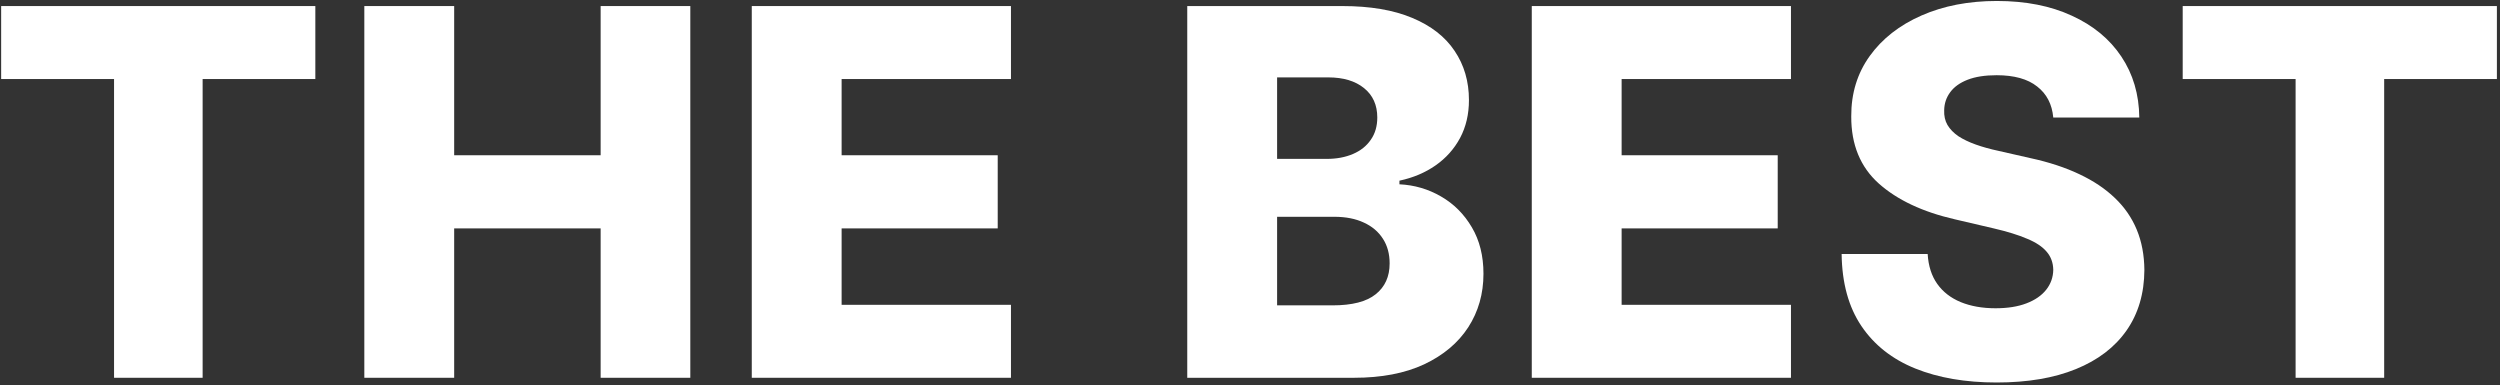
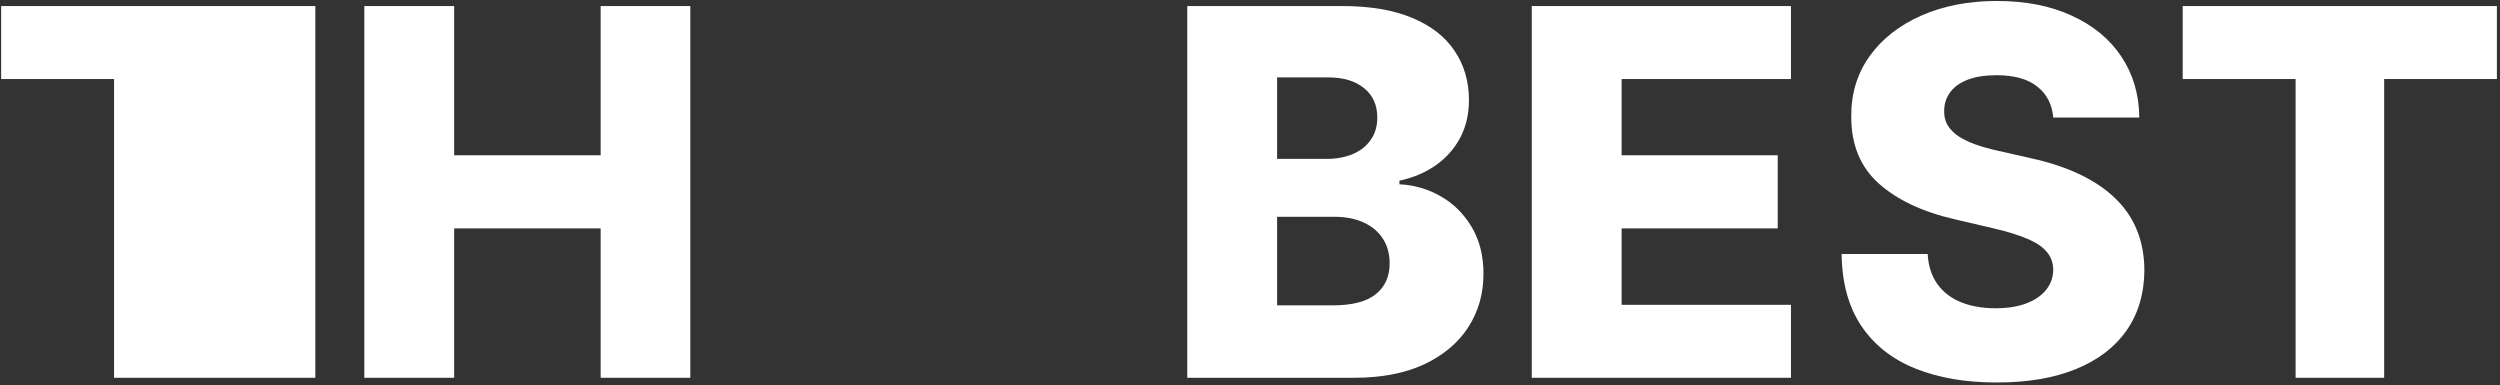
<svg xmlns="http://www.w3.org/2000/svg" width="675" height="104" viewBox="0 0 675 104" fill="none">
  <rect x="0" y="0" width="675" height="104" fill="#333333" stroke="none" />
-   <path d="M0.312 21.337V1.636H85.141V21.337H54.709V102H30.794V21.337H0.312Z" fill="white" />
+   <path d="M0.312 21.337V1.636H85.141V21.337V102H30.794V21.337H0.312Z" fill="white" />
  <path d="M98.368 102V1.636H122.626V41.919H162.174V1.636H186.383V102H162.174V61.668H122.626V102H98.368Z" fill="white" />
-   <path d="M202.979 102V1.636H272.959V21.337H227.237V41.919H269.382V61.668H227.237V82.3H272.959V102H202.979Z" fill="white" />
  <path d="M320.559 102V1.636H362.41C369.924 1.636 376.213 2.698 381.277 4.822C386.374 6.945 390.196 9.918 392.745 13.741C395.326 17.563 396.616 21.99 396.616 27.021C396.616 30.844 395.816 34.258 394.215 37.264C392.614 40.236 390.409 42.703 387.599 44.663C384.789 46.623 381.539 47.996 377.847 48.78V49.76C381.898 49.956 385.639 51.05 389.069 53.043C392.532 55.036 395.309 57.813 397.4 61.374C399.491 64.903 400.536 69.085 400.536 73.92C400.536 79.31 399.164 84.129 396.42 88.376C393.676 92.591 389.706 95.923 384.512 98.374C379.317 100.791 373.012 102 365.595 102H320.559ZM344.817 82.447H359.813C365.073 82.447 368.944 81.45 371.427 79.457C373.943 77.464 375.201 74.688 375.201 71.126C375.201 68.545 374.596 66.324 373.387 64.462C372.179 62.567 370.463 61.113 368.242 60.1C366.02 59.055 363.358 58.532 360.254 58.532H344.817V82.447ZM344.817 42.899H358.245C360.891 42.899 363.243 42.458 365.301 41.576C367.36 40.694 368.961 39.42 370.104 37.754C371.28 36.087 371.868 34.078 371.868 31.726C371.868 28.361 370.676 25.715 368.291 23.787C365.906 21.859 362.688 20.896 358.637 20.896H344.817V42.899Z" fill="white" />
  <path d="M413.58 102V1.636H483.56V21.337H437.838V41.919H479.983V61.668H437.838V82.3H483.56V102H413.58Z" fill="white" />
  <path d="M554.381 31.726C554.054 28.132 552.601 25.339 550.02 23.346C547.471 21.32 543.828 20.308 539.091 20.308C535.955 20.308 533.341 20.716 531.25 21.533C529.159 22.349 527.591 23.477 526.546 24.914C525.5 26.319 524.961 27.936 524.929 29.766C524.863 31.268 525.157 32.592 525.811 33.735C526.497 34.879 527.477 35.891 528.751 36.773C530.058 37.623 531.626 38.374 533.456 39.028C535.285 39.681 537.343 40.253 539.63 40.743L548.255 42.703C553.221 43.781 557.599 45.219 561.389 47.016C565.211 48.812 568.413 50.952 570.994 53.435C573.608 55.918 575.584 58.777 576.924 62.011C578.263 65.246 578.949 68.872 578.982 72.891C578.949 79.229 577.348 84.668 574.179 89.21C571.01 93.751 566.453 97.23 560.507 99.648C554.593 102.065 547.455 103.274 539.091 103.274C530.695 103.274 523.377 102.016 517.137 99.501C510.897 96.985 506.045 93.163 502.582 88.033C499.119 82.904 497.338 76.419 497.24 68.578H520.469C520.665 71.812 521.531 74.508 523.066 76.664C524.602 78.82 526.709 80.454 529.388 81.565C532.1 82.675 535.236 83.231 538.797 83.231C542.064 83.231 544.841 82.79 547.128 81.908C549.448 81.025 551.228 79.8 552.47 78.232C553.711 76.664 554.348 74.867 554.381 72.842C554.348 70.947 553.76 69.329 552.617 67.99C551.473 66.618 549.709 65.442 547.324 64.462C544.972 63.449 541.966 62.518 538.307 61.668L527.82 59.218C519.13 57.225 512.285 54.007 507.287 49.564C502.288 45.088 499.805 39.044 499.838 31.432C499.805 25.224 501.471 19.785 504.836 15.113C508.201 10.441 512.857 6.798 518.803 4.185C524.749 1.571 531.528 0.264 539.14 0.264C546.916 0.264 553.662 1.587 559.38 4.234C565.13 6.847 569.589 10.523 572.758 15.26C575.927 19.997 577.544 25.486 577.61 31.726H554.381Z" fill="white" />
  <path d="M589.33 21.337V1.636H674.159V21.337H643.726V102H619.811V21.337H589.33Z" fill="white" />
</svg>